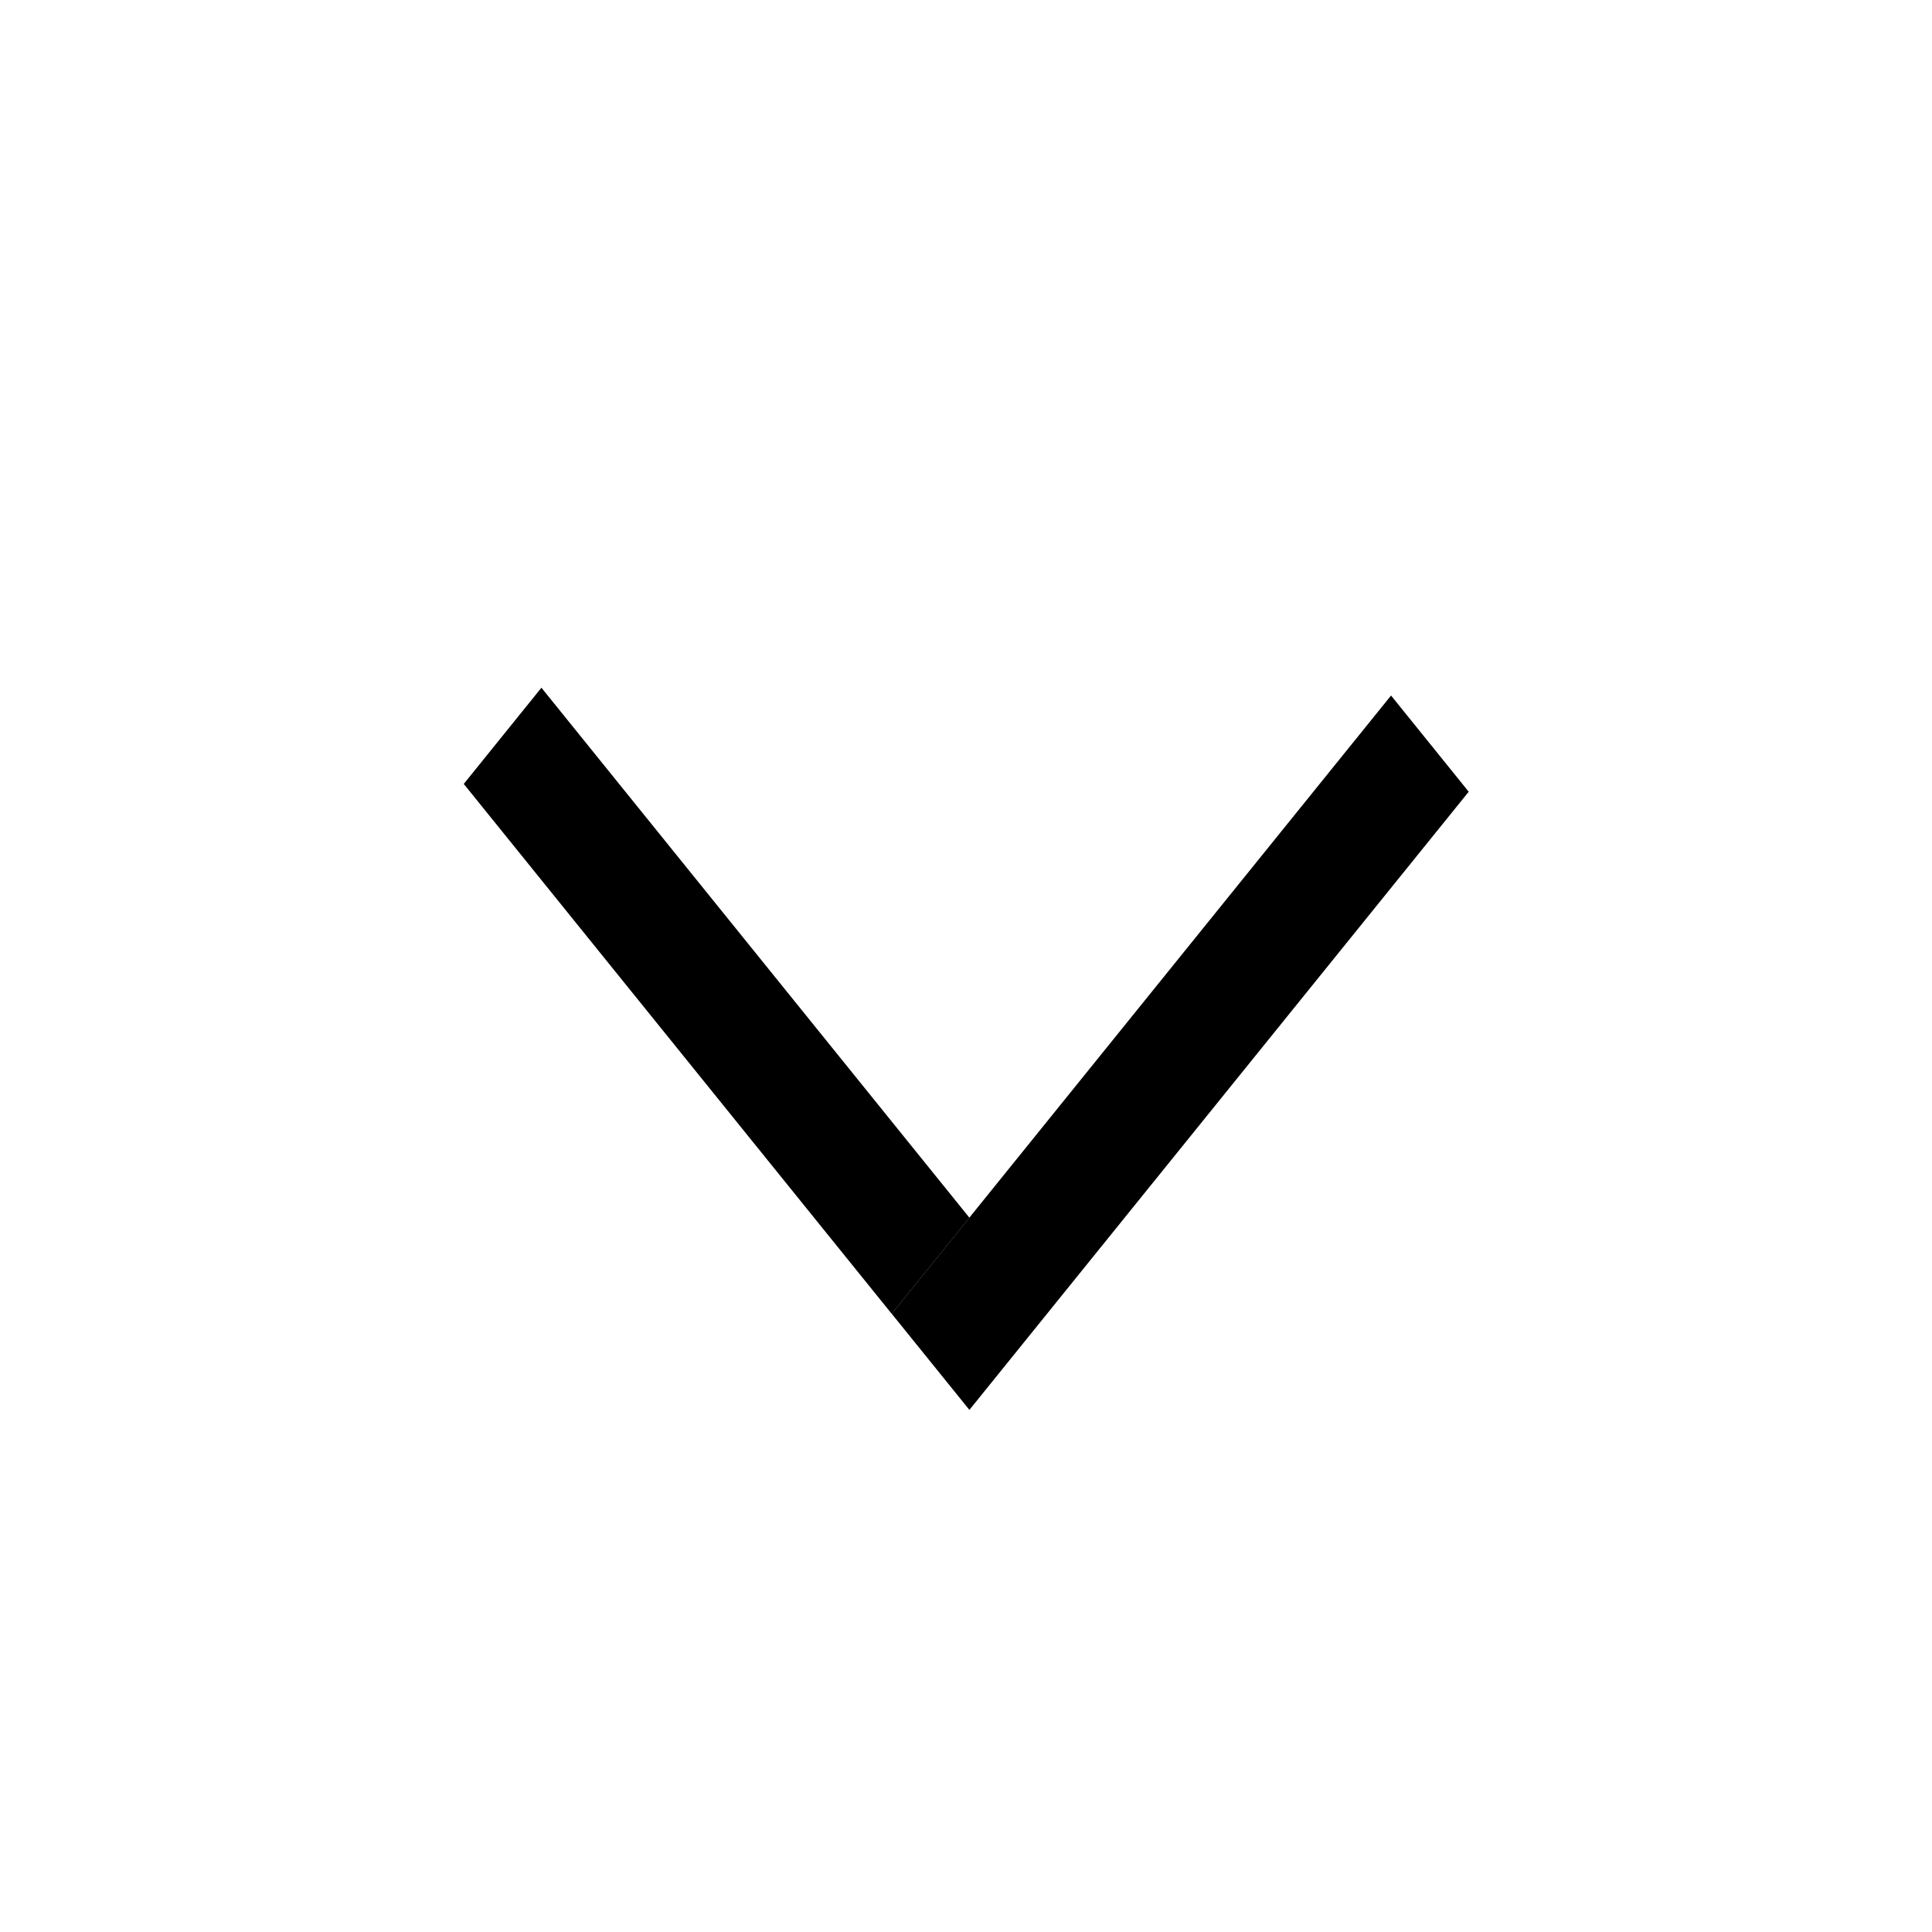
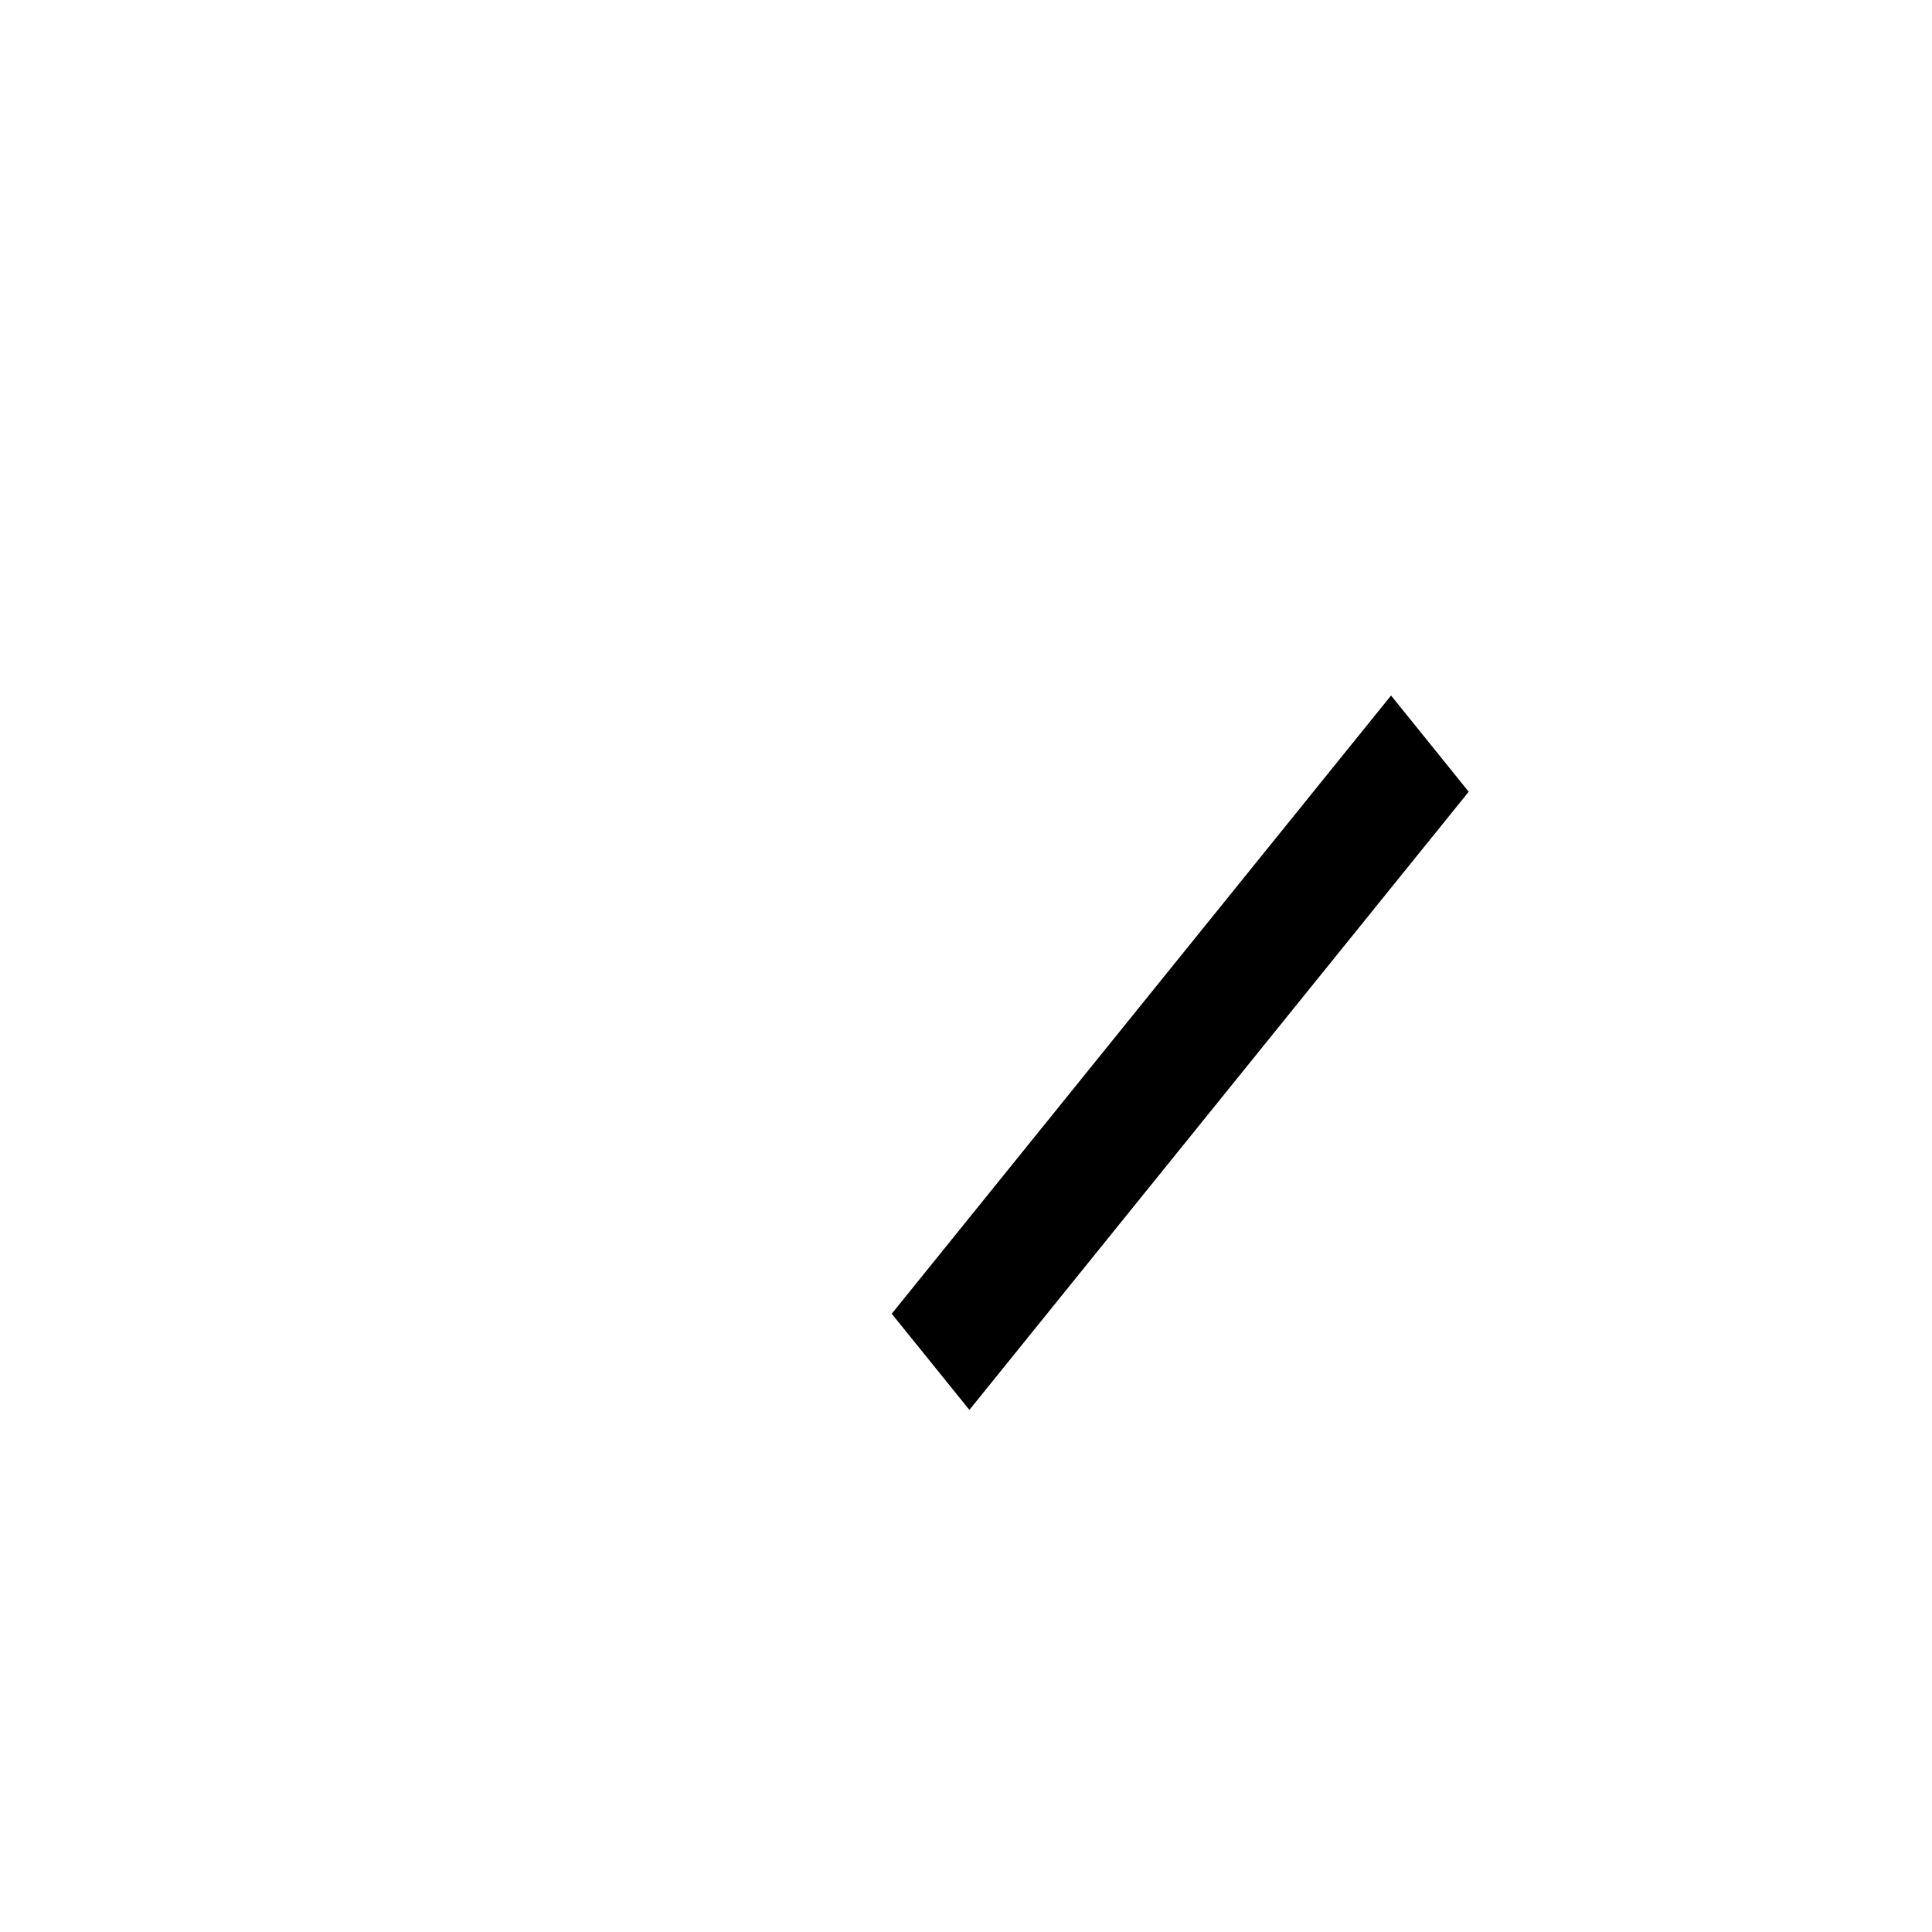
<svg xmlns="http://www.w3.org/2000/svg" width="25" height="25" viewBox="0 0 25 25" fill="none">
-   <path d="M12.544 15.757L11.539 17.001L6.001 10.144L7.006 8.899L12.544 15.757Z" fill="#101010" style="fill:#101010;fill:color(display-p3 0.061 0.061 0.061);fill-opacity:1;" />
  <path d="M12.544 18.244L11.539 17L18 9L19.005 10.245L12.544 18.244Z" fill="#101010" style="fill:#101010;fill:color(display-p3 0.061 0.061 0.061);fill-opacity:1;" />
</svg>